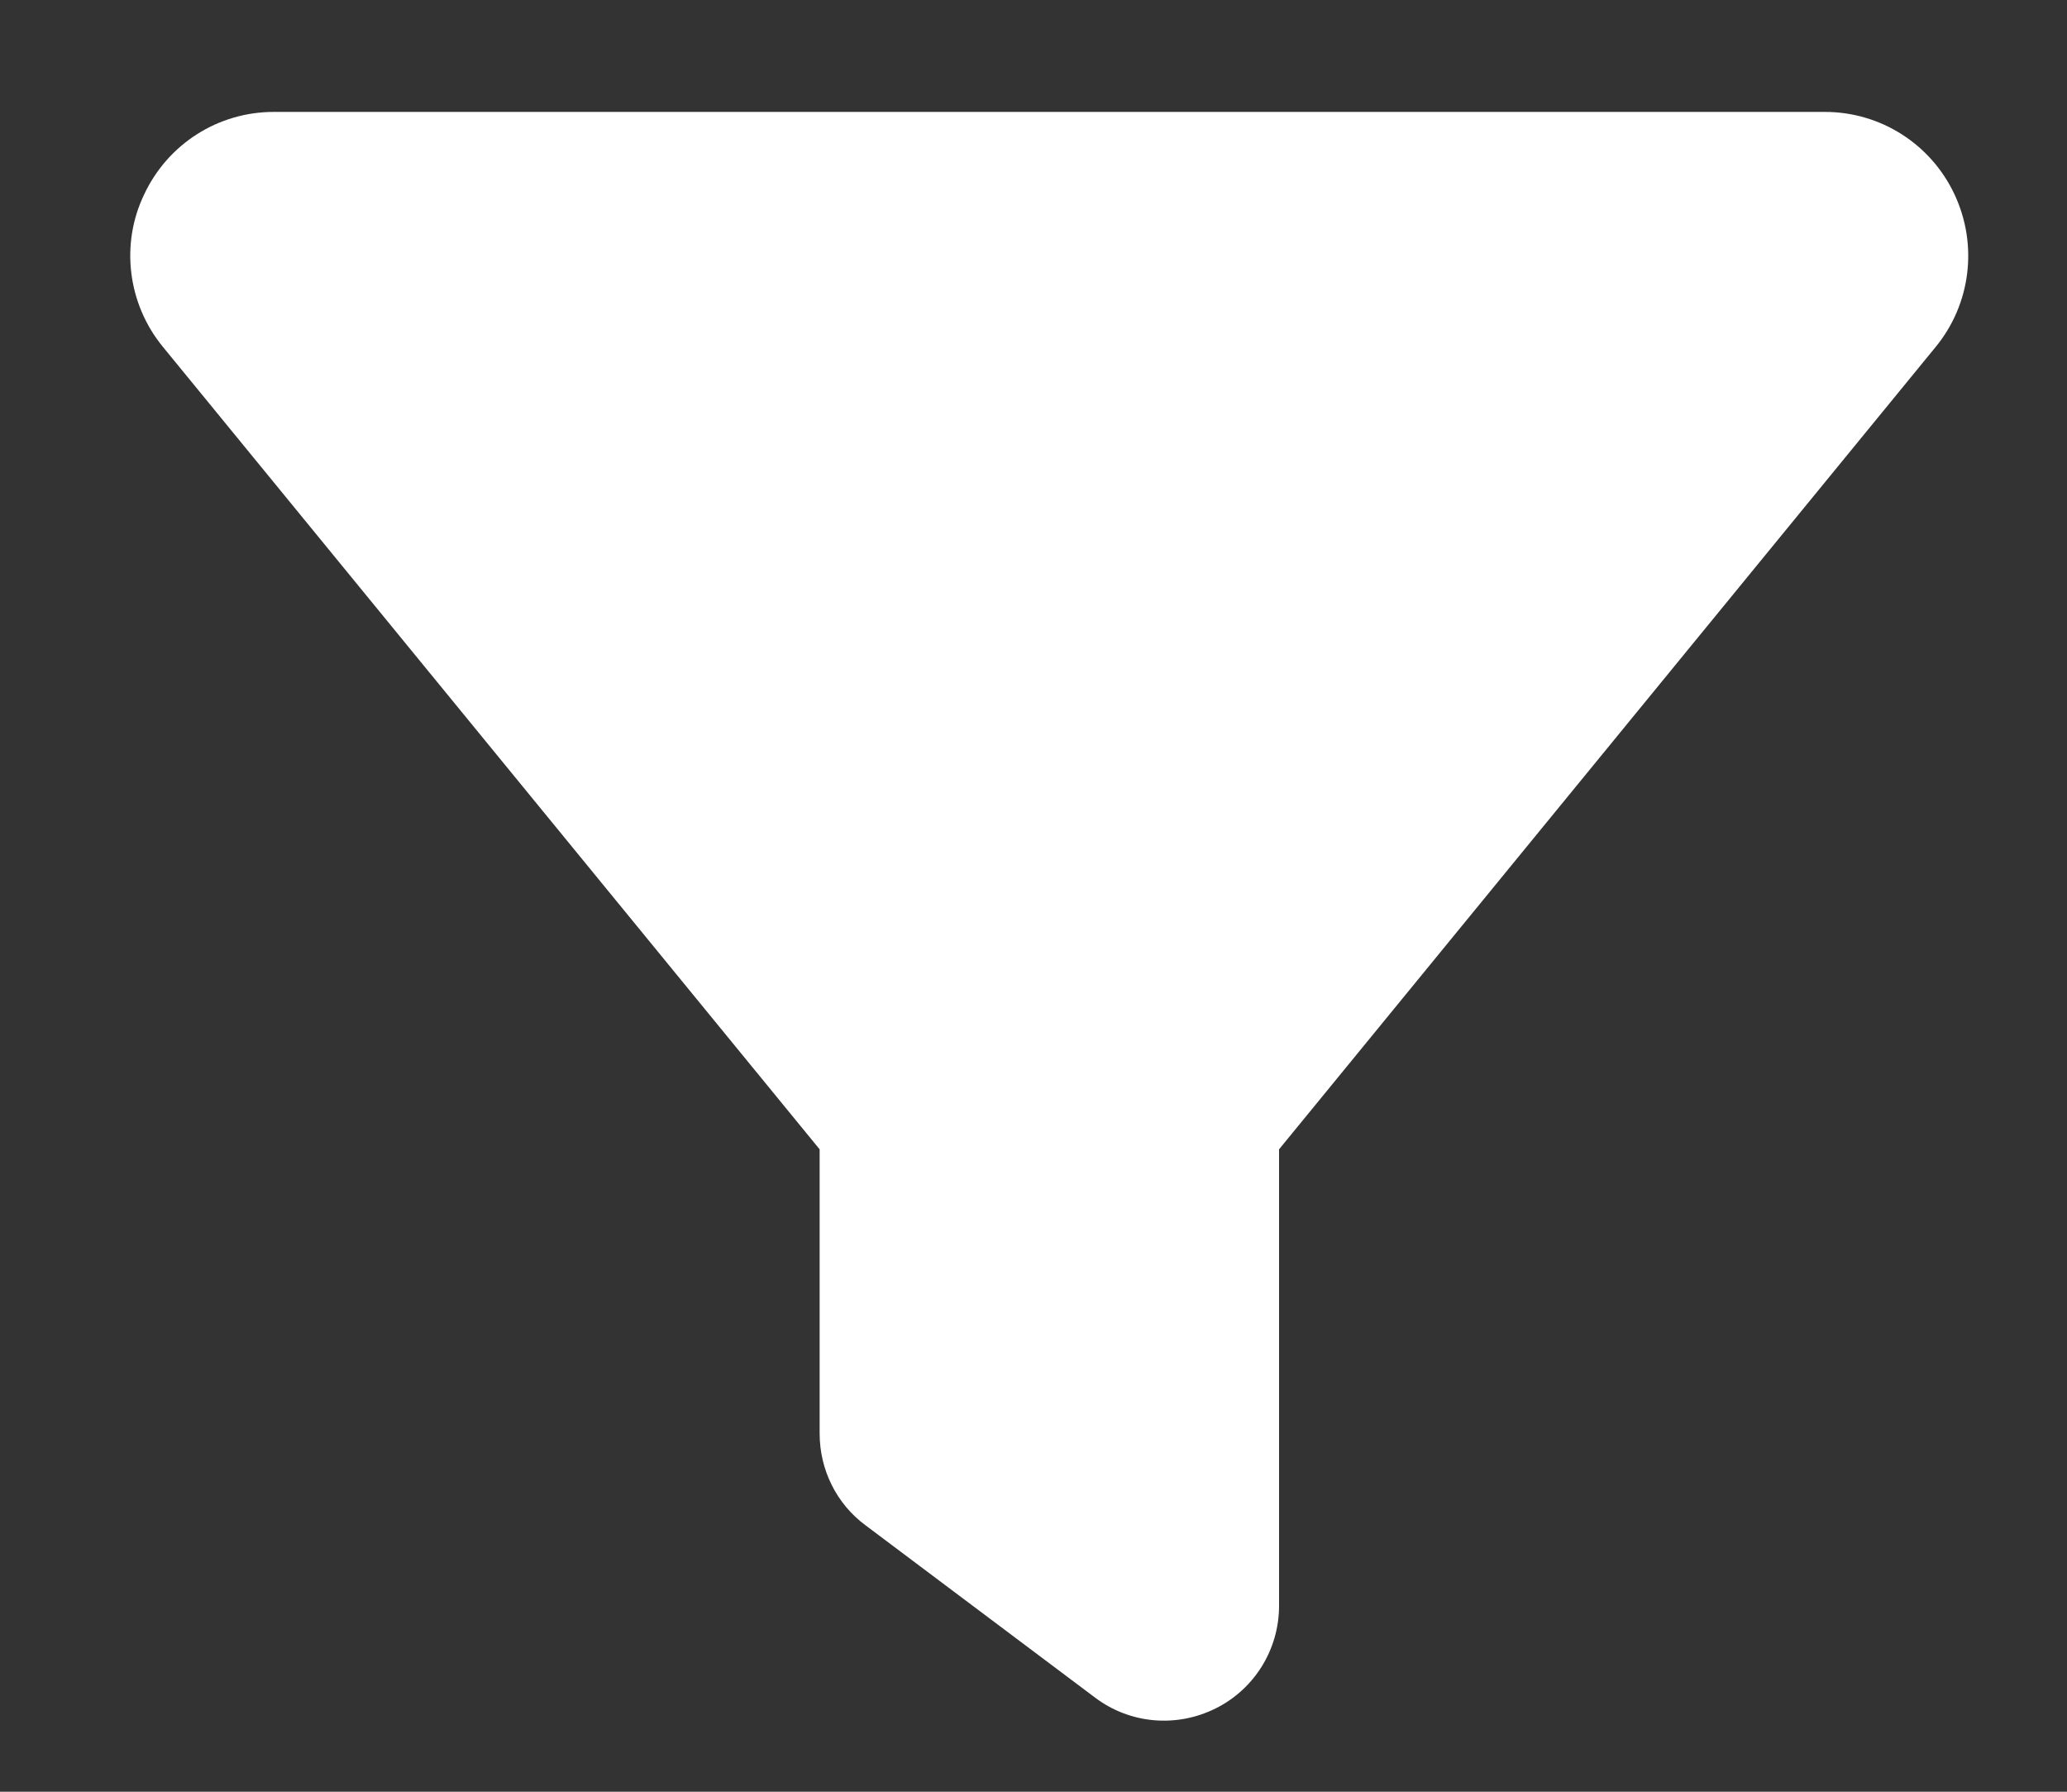
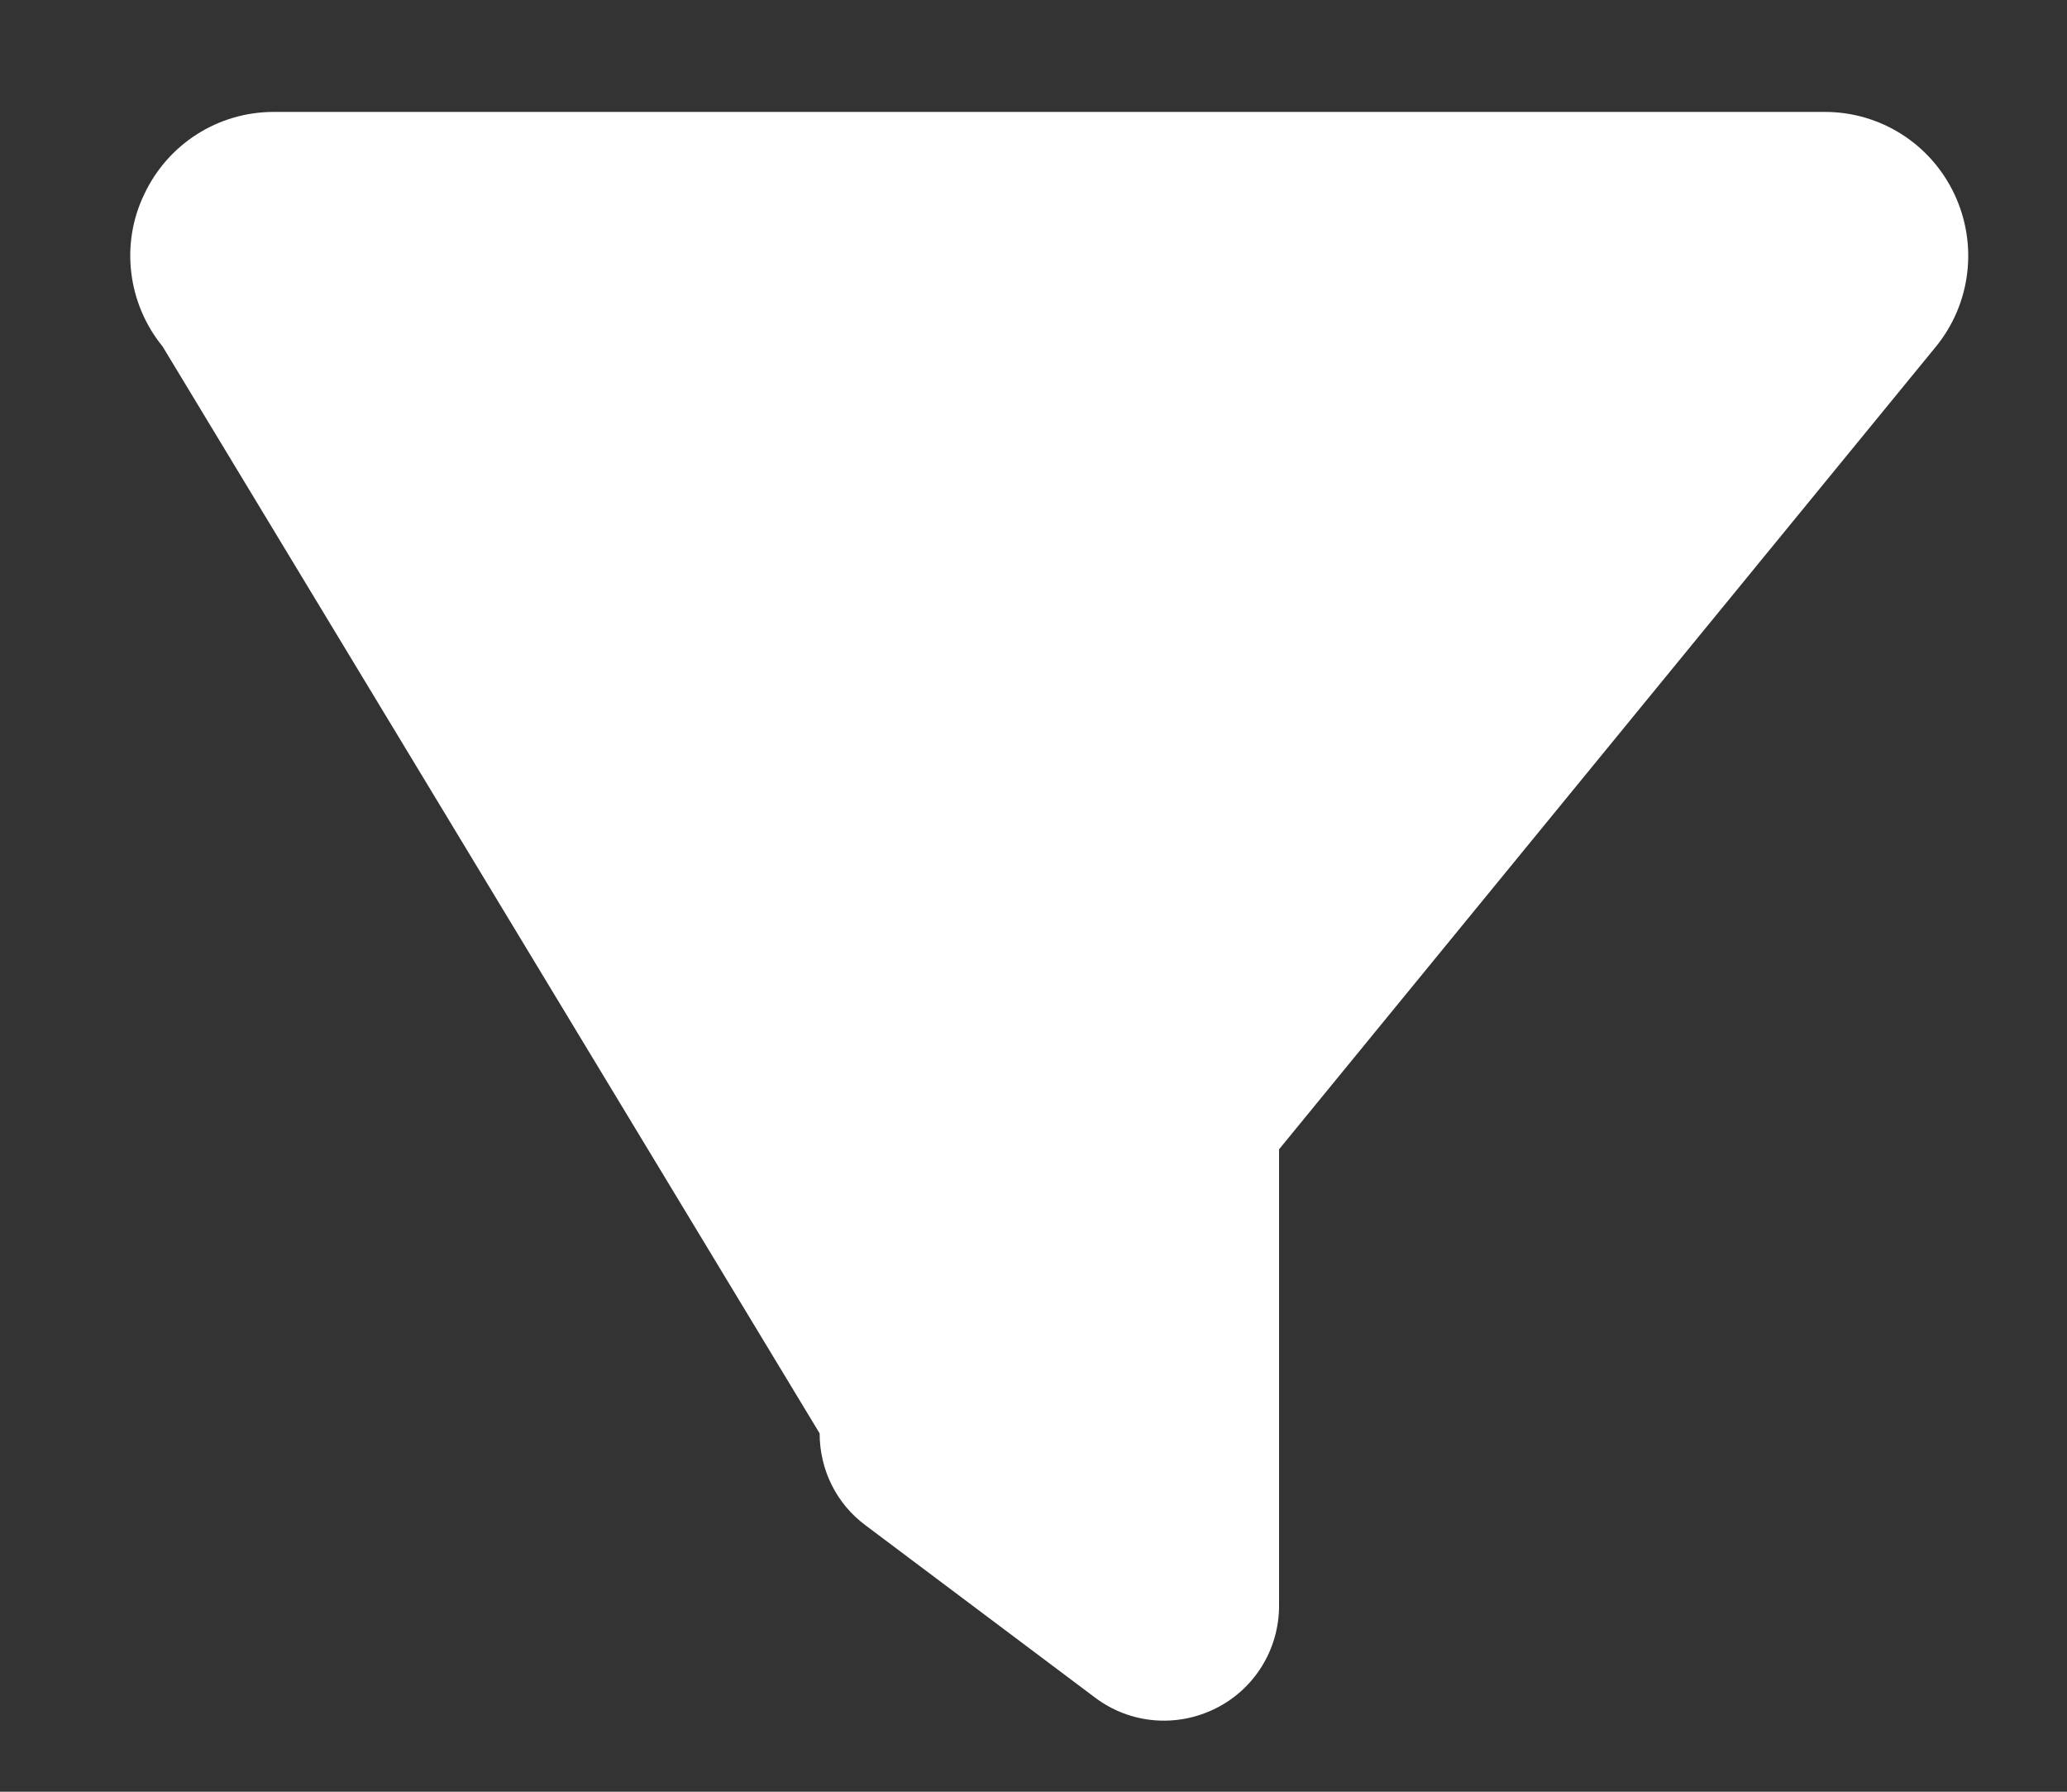
<svg xmlns="http://www.w3.org/2000/svg" width="15" height="13" viewBox="0 0 15 13" fill="none">
  <rect x="0" y="0" width="15" height="13" fill="#333333" stroke="none" />
-   <path d="M1.047 1.409C1.219 1.044 1.583 0.812 1.987 0.812H13.243C13.646 0.812 14.011 1.044 14.183 1.409C14.355 1.774 14.303 2.204 14.048 2.516L9.282 8.339V11.651C9.282 11.966 9.105 12.255 8.821 12.396C8.537 12.537 8.201 12.508 7.948 12.318L6.281 11.067C6.07 10.911 5.948 10.664 5.948 10.4V8.339L1.18 2.514C0.927 2.204 0.872 1.771 1.047 1.409Z" fill="white" />
+   <path d="M1.047 1.409C1.219 1.044 1.583 0.812 1.987 0.812H13.243C13.646 0.812 14.011 1.044 14.183 1.409C14.355 1.774 14.303 2.204 14.048 2.516L9.282 8.339V11.651C9.282 11.966 9.105 12.255 8.821 12.396C8.537 12.537 8.201 12.508 7.948 12.318L6.281 11.067C6.07 10.911 5.948 10.664 5.948 10.4L1.18 2.514C0.927 2.204 0.872 1.771 1.047 1.409Z" fill="white" />
</svg>